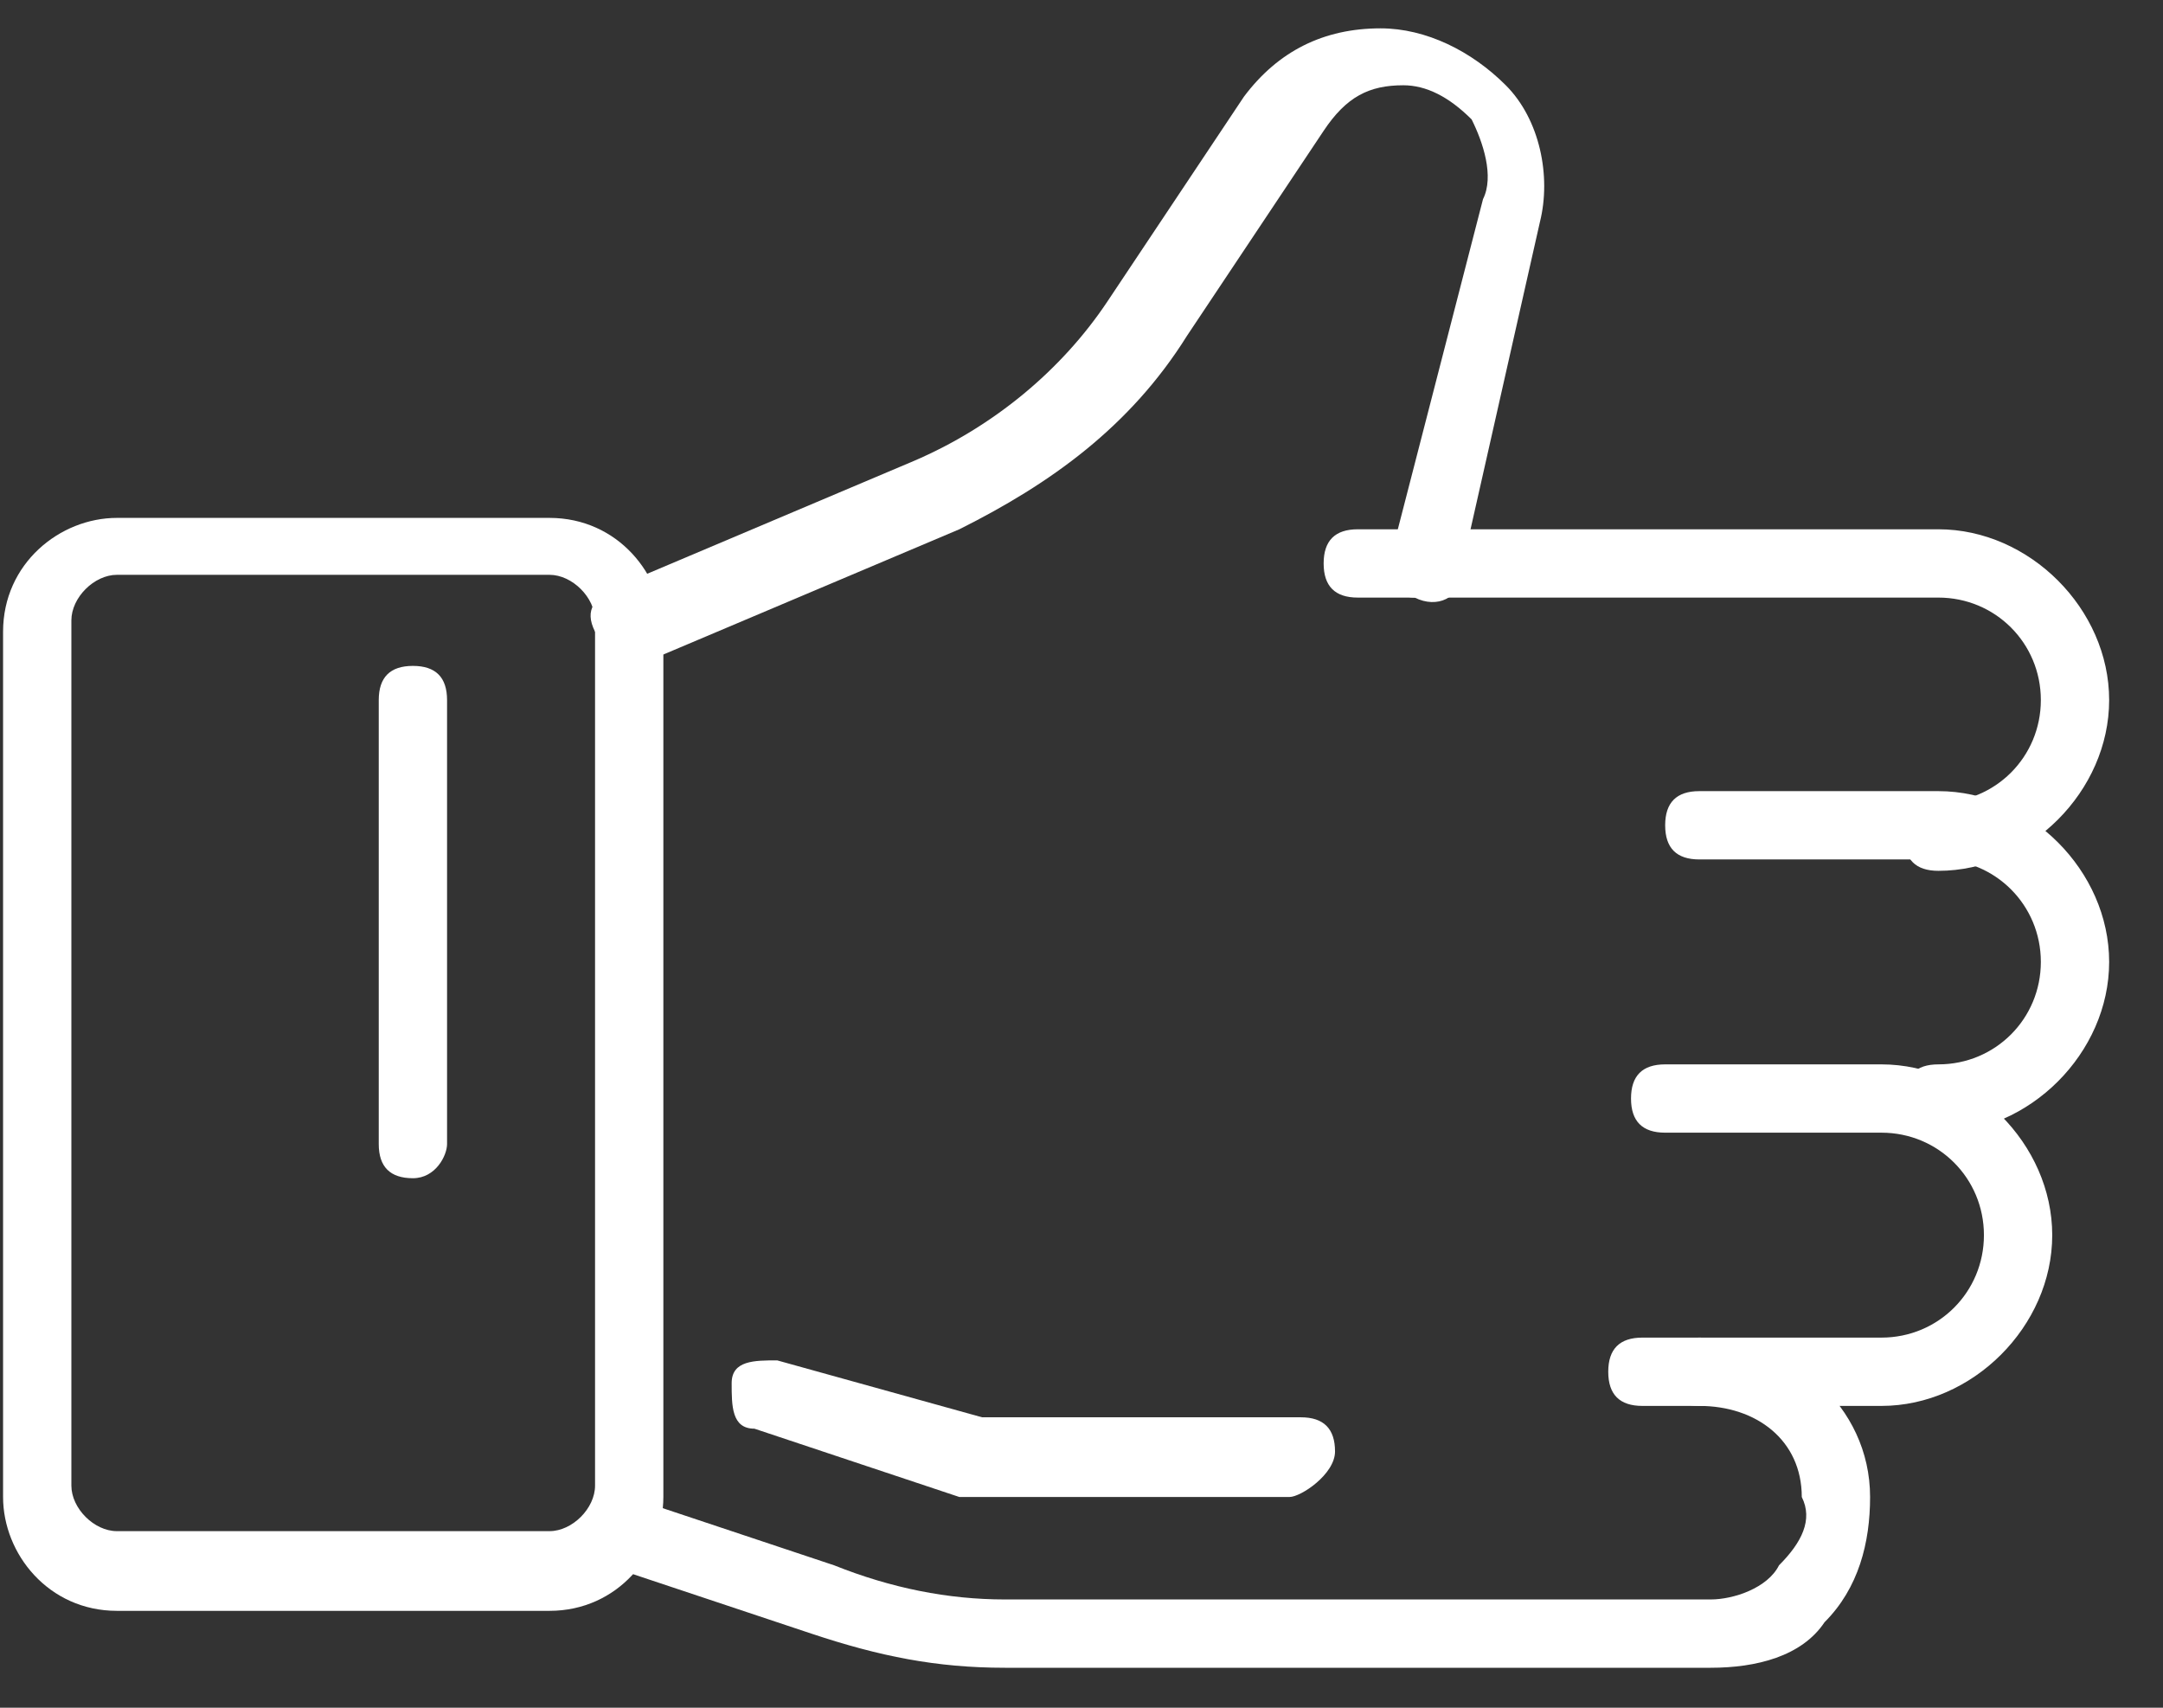
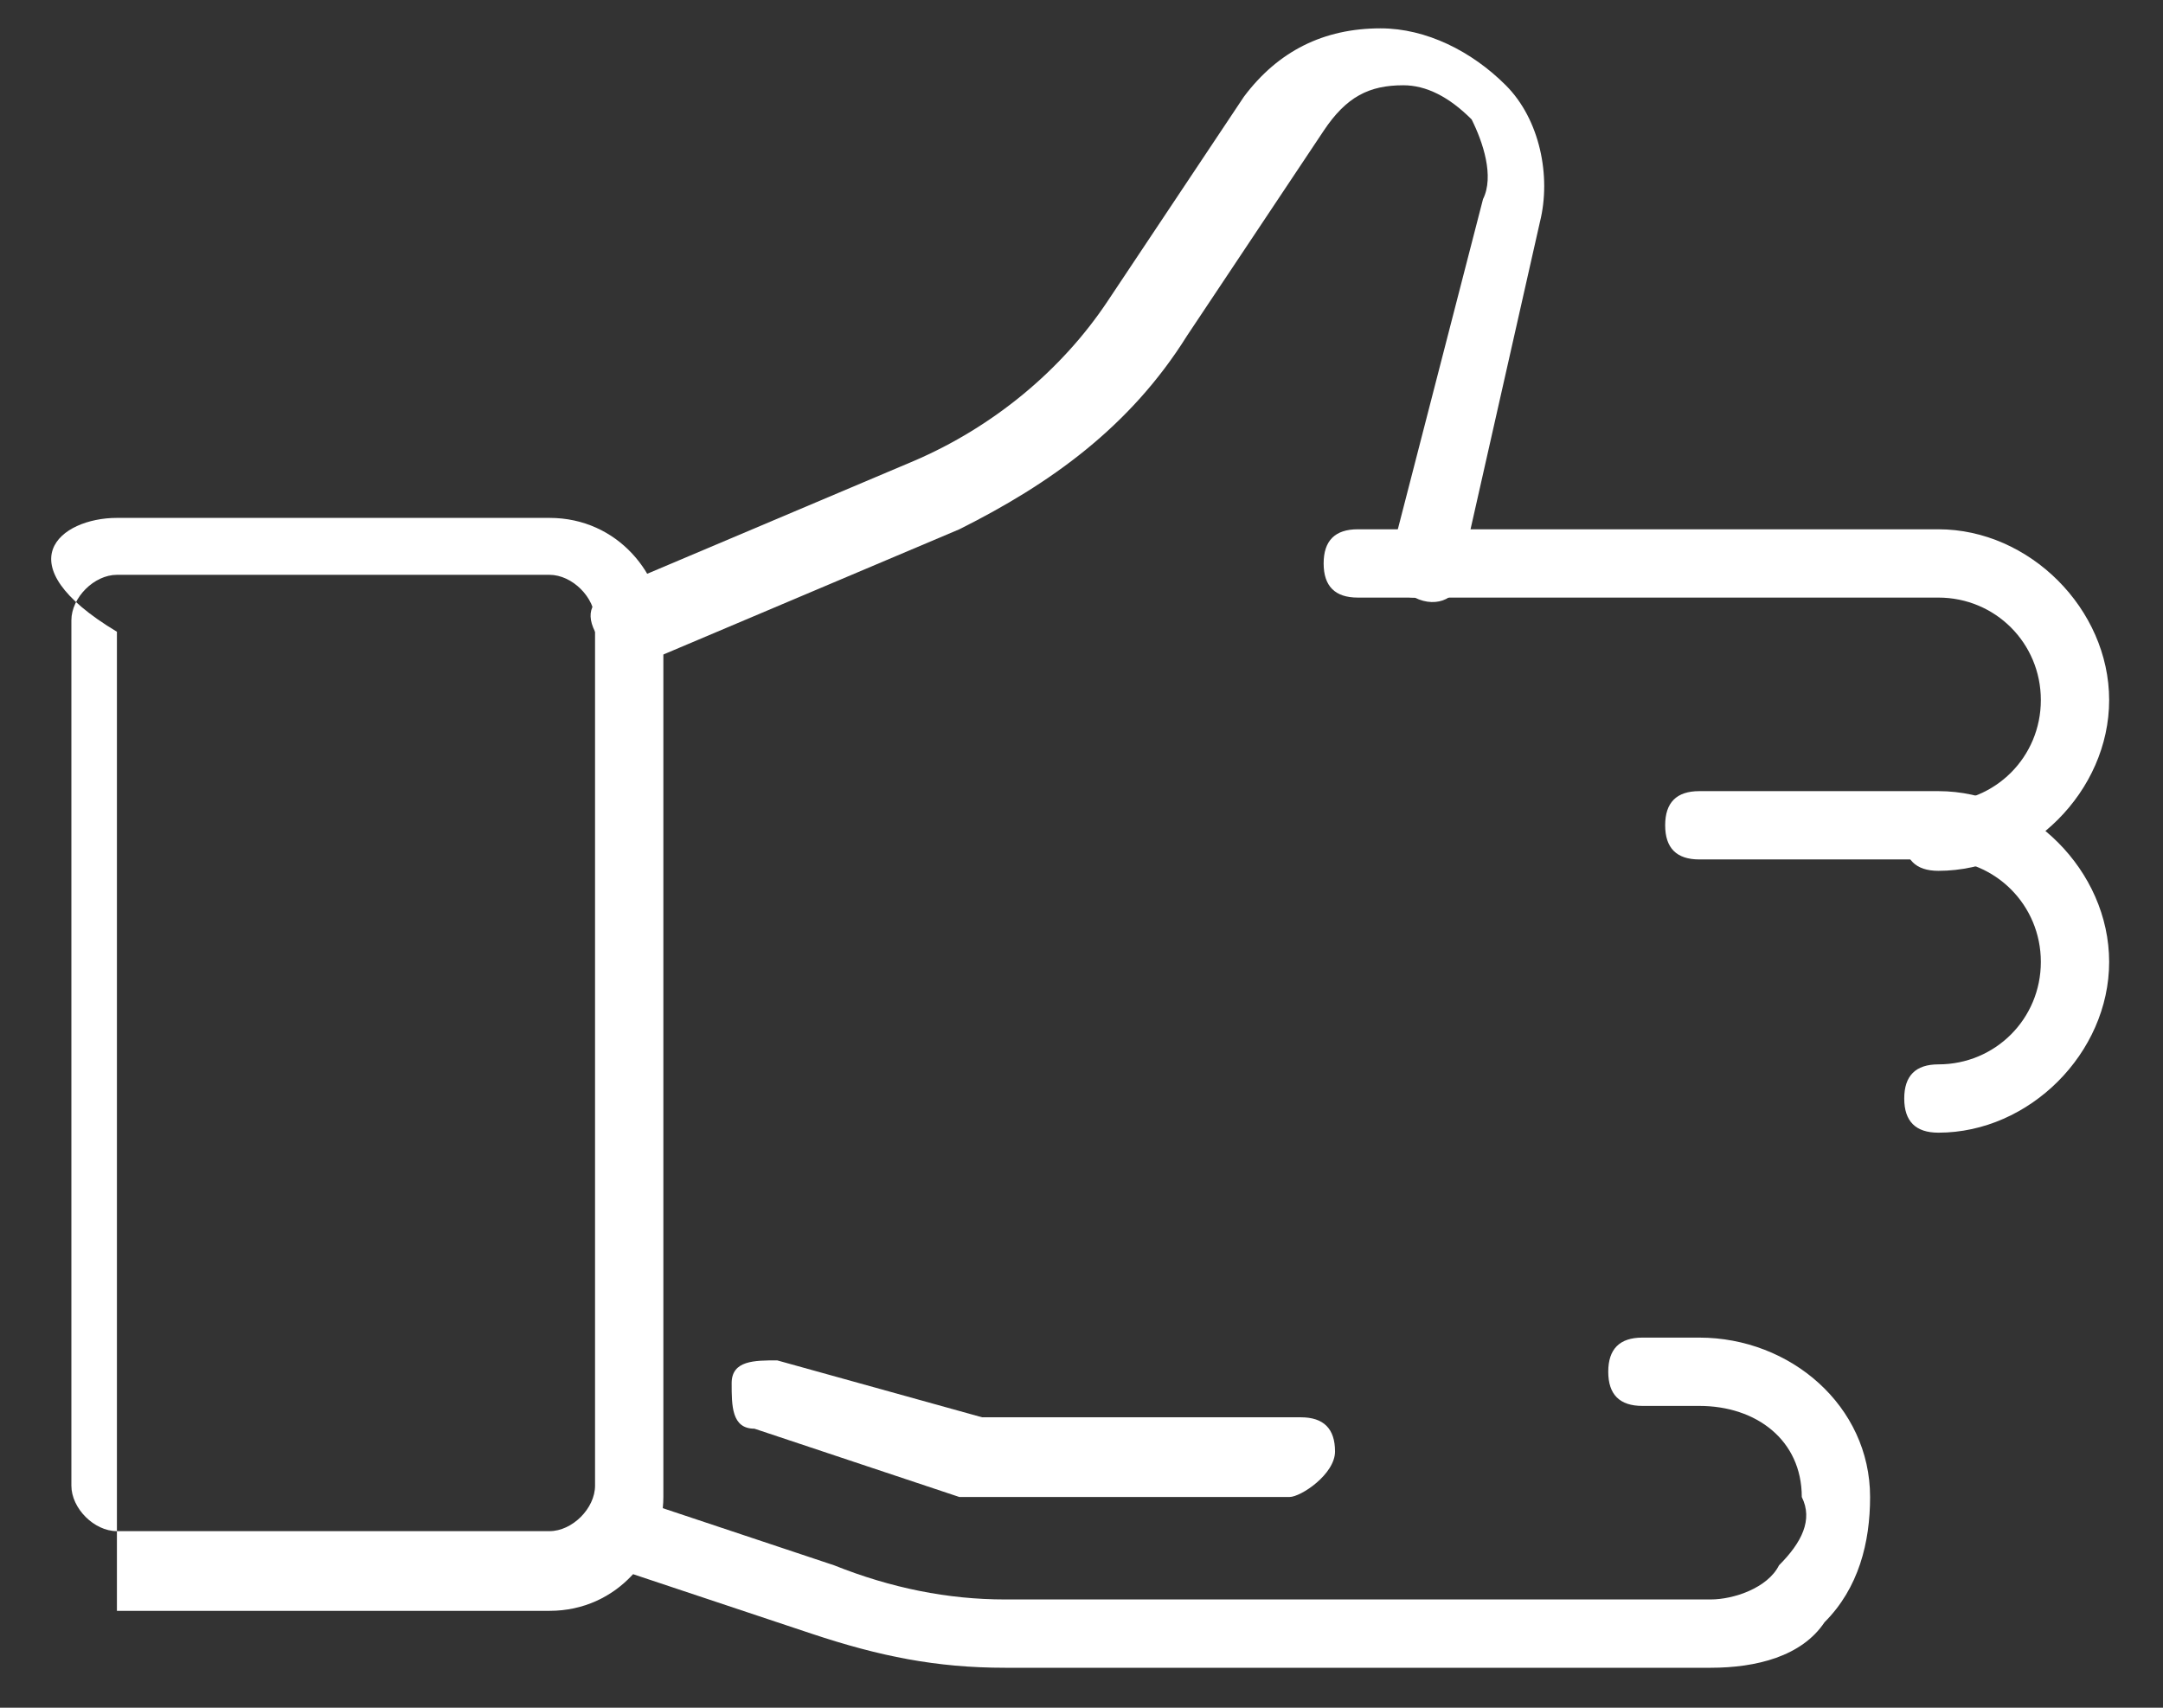
<svg xmlns="http://www.w3.org/2000/svg" width="19" height="15" viewBox="0 0 19 15" fill="none">
  <rect x="0" y="0" width="19" height="15" fill="#333333" stroke="none" />
  <path fill-rule="evenodd" clip-rule="evenodd" d="M17.027 7.649C16.827 7.649 16.727 7.549 16.727 7.349C16.727 7.149 16.827 7.049 17.027 7.049C17.527 7.049 17.927 6.649 17.927 6.149C17.927 5.649 17.527 5.249 17.027 5.249H11.927C11.727 5.249 11.627 5.149 11.627 4.949C11.627 4.749 11.727 4.649 11.927 4.649H17.027C17.827 4.649 18.527 5.349 18.527 6.149C18.527 6.949 17.827 7.649 17.027 7.649Z" fill="white" />
  <path fill-rule="evenodd" clip-rule="evenodd" d="M17.027 9.949C16.827 9.949 16.727 9.849 16.727 9.649C16.727 9.449 16.827 9.349 17.027 9.349C17.527 9.349 17.927 8.949 17.927 8.449C17.927 7.949 17.527 7.549 17.027 7.549H14.927C14.727 7.549 14.627 7.449 14.627 7.249C14.627 7.049 14.727 6.949 14.927 6.949H17.027C17.827 6.949 18.527 7.649 18.527 8.449C18.527 9.249 17.827 9.949 17.027 9.949Z" fill="white" />
-   <path fill-rule="evenodd" clip-rule="evenodd" d="M16.527 12.349H14.927C14.727 12.349 14.627 12.249 14.627 12.049C14.627 11.849 14.727 11.749 14.927 11.749H16.527C17.027 11.749 17.427 11.349 17.427 10.849C17.427 10.349 17.027 9.949 16.527 9.949H14.627C14.427 9.949 14.327 9.849 14.327 9.649C14.327 9.449 14.427 9.349 14.627 9.349H16.527C17.327 9.349 18.027 10.049 18.027 10.849C18.027 11.649 17.327 12.349 16.527 12.349Z" fill="white" />
  <path fill-rule="evenodd" clip-rule="evenodd" d="M15.027 14.649H8.827C8.227 14.649 7.727 14.549 7.127 14.349L5.327 13.749C5.127 13.649 5.127 13.549 5.127 13.349C5.227 13.149 5.327 13.149 5.527 13.149L7.327 13.749C7.827 13.949 8.327 14.049 8.827 14.049H15.027C15.227 14.049 15.527 13.949 15.627 13.749C15.827 13.549 15.927 13.349 15.827 13.149C15.827 12.649 15.427 12.349 14.927 12.349H14.427C14.227 12.349 14.127 12.249 14.127 12.049C14.127 11.849 14.227 11.749 14.427 11.749H14.927C15.727 11.749 16.427 12.349 16.427 13.149C16.427 13.549 16.327 13.949 16.027 14.249C15.827 14.549 15.427 14.649 15.027 14.649Z" fill="white" />
-   <path fill-rule="evenodd" clip-rule="evenodd" d="M1.027 5.049C0.827 5.049 0.627 5.249 0.627 5.449V13.049C0.627 13.249 0.827 13.449 1.027 13.449H4.827C5.027 13.449 5.227 13.249 5.227 13.049V5.449C5.227 5.249 5.027 5.049 4.827 5.049H1.027ZM4.827 14.149H1.027C0.427 14.149 0.027 13.649 0.027 13.149V5.549C0.027 4.949 0.527 4.549 1.027 4.549H4.827C5.427 4.549 5.827 5.049 5.827 5.549V13.149C5.827 13.649 5.427 14.149 4.827 14.149Z" fill="white" />
+   <path fill-rule="evenodd" clip-rule="evenodd" d="M1.027 5.049C0.827 5.049 0.627 5.249 0.627 5.449V13.049C0.627 13.249 0.827 13.449 1.027 13.449H4.827C5.027 13.449 5.227 13.249 5.227 13.049V5.449C5.227 5.249 5.027 5.049 4.827 5.049H1.027ZM4.827 14.149H1.027V5.549C0.027 4.949 0.527 4.549 1.027 4.549H4.827C5.427 4.549 5.827 5.049 5.827 5.549V13.149C5.827 13.649 5.427 14.149 4.827 14.149Z" fill="white" />
  <path fill-rule="evenodd" clip-rule="evenodd" d="M5.527 5.749C5.427 5.749 5.327 5.649 5.227 5.549C5.127 5.349 5.227 5.249 5.427 5.149L8.027 4.049C8.727 3.749 9.327 3.249 9.727 2.649L10.927 0.849C11.227 0.449 11.627 0.249 12.127 0.249C12.527 0.249 12.927 0.449 13.227 0.749C13.527 1.049 13.627 1.549 13.527 1.949L12.827 5.049C12.827 5.249 12.627 5.349 12.427 5.249C12.227 5.249 12.127 5.049 12.227 4.849L13.027 1.749C13.127 1.549 13.027 1.249 12.927 1.049C12.727 0.849 12.527 0.749 12.327 0.749C12.027 0.749 11.827 0.849 11.627 1.149L10.427 2.949C9.927 3.749 9.227 4.249 8.427 4.649L5.827 5.749C5.627 5.749 5.627 5.749 5.527 5.749Z" fill="white" />
-   <path fill-rule="evenodd" clip-rule="evenodd" d="M3.627 10.349C3.427 10.349 3.327 10.249 3.327 10.049V6.149C3.327 5.949 3.427 5.849 3.627 5.849C3.827 5.849 3.927 5.949 3.927 6.149V10.049C3.927 10.149 3.827 10.349 3.627 10.349Z" fill="white" />
  <path fill-rule="evenodd" clip-rule="evenodd" d="M11.327 13.149H8.527H8.427L6.627 12.549C6.427 12.549 6.427 12.349 6.427 12.149C6.427 11.949 6.627 11.949 6.827 11.949L8.627 12.449H11.427C11.627 12.449 11.727 12.549 11.727 12.749C11.727 12.949 11.427 13.149 11.327 13.149Z" fill="white" />
</svg>